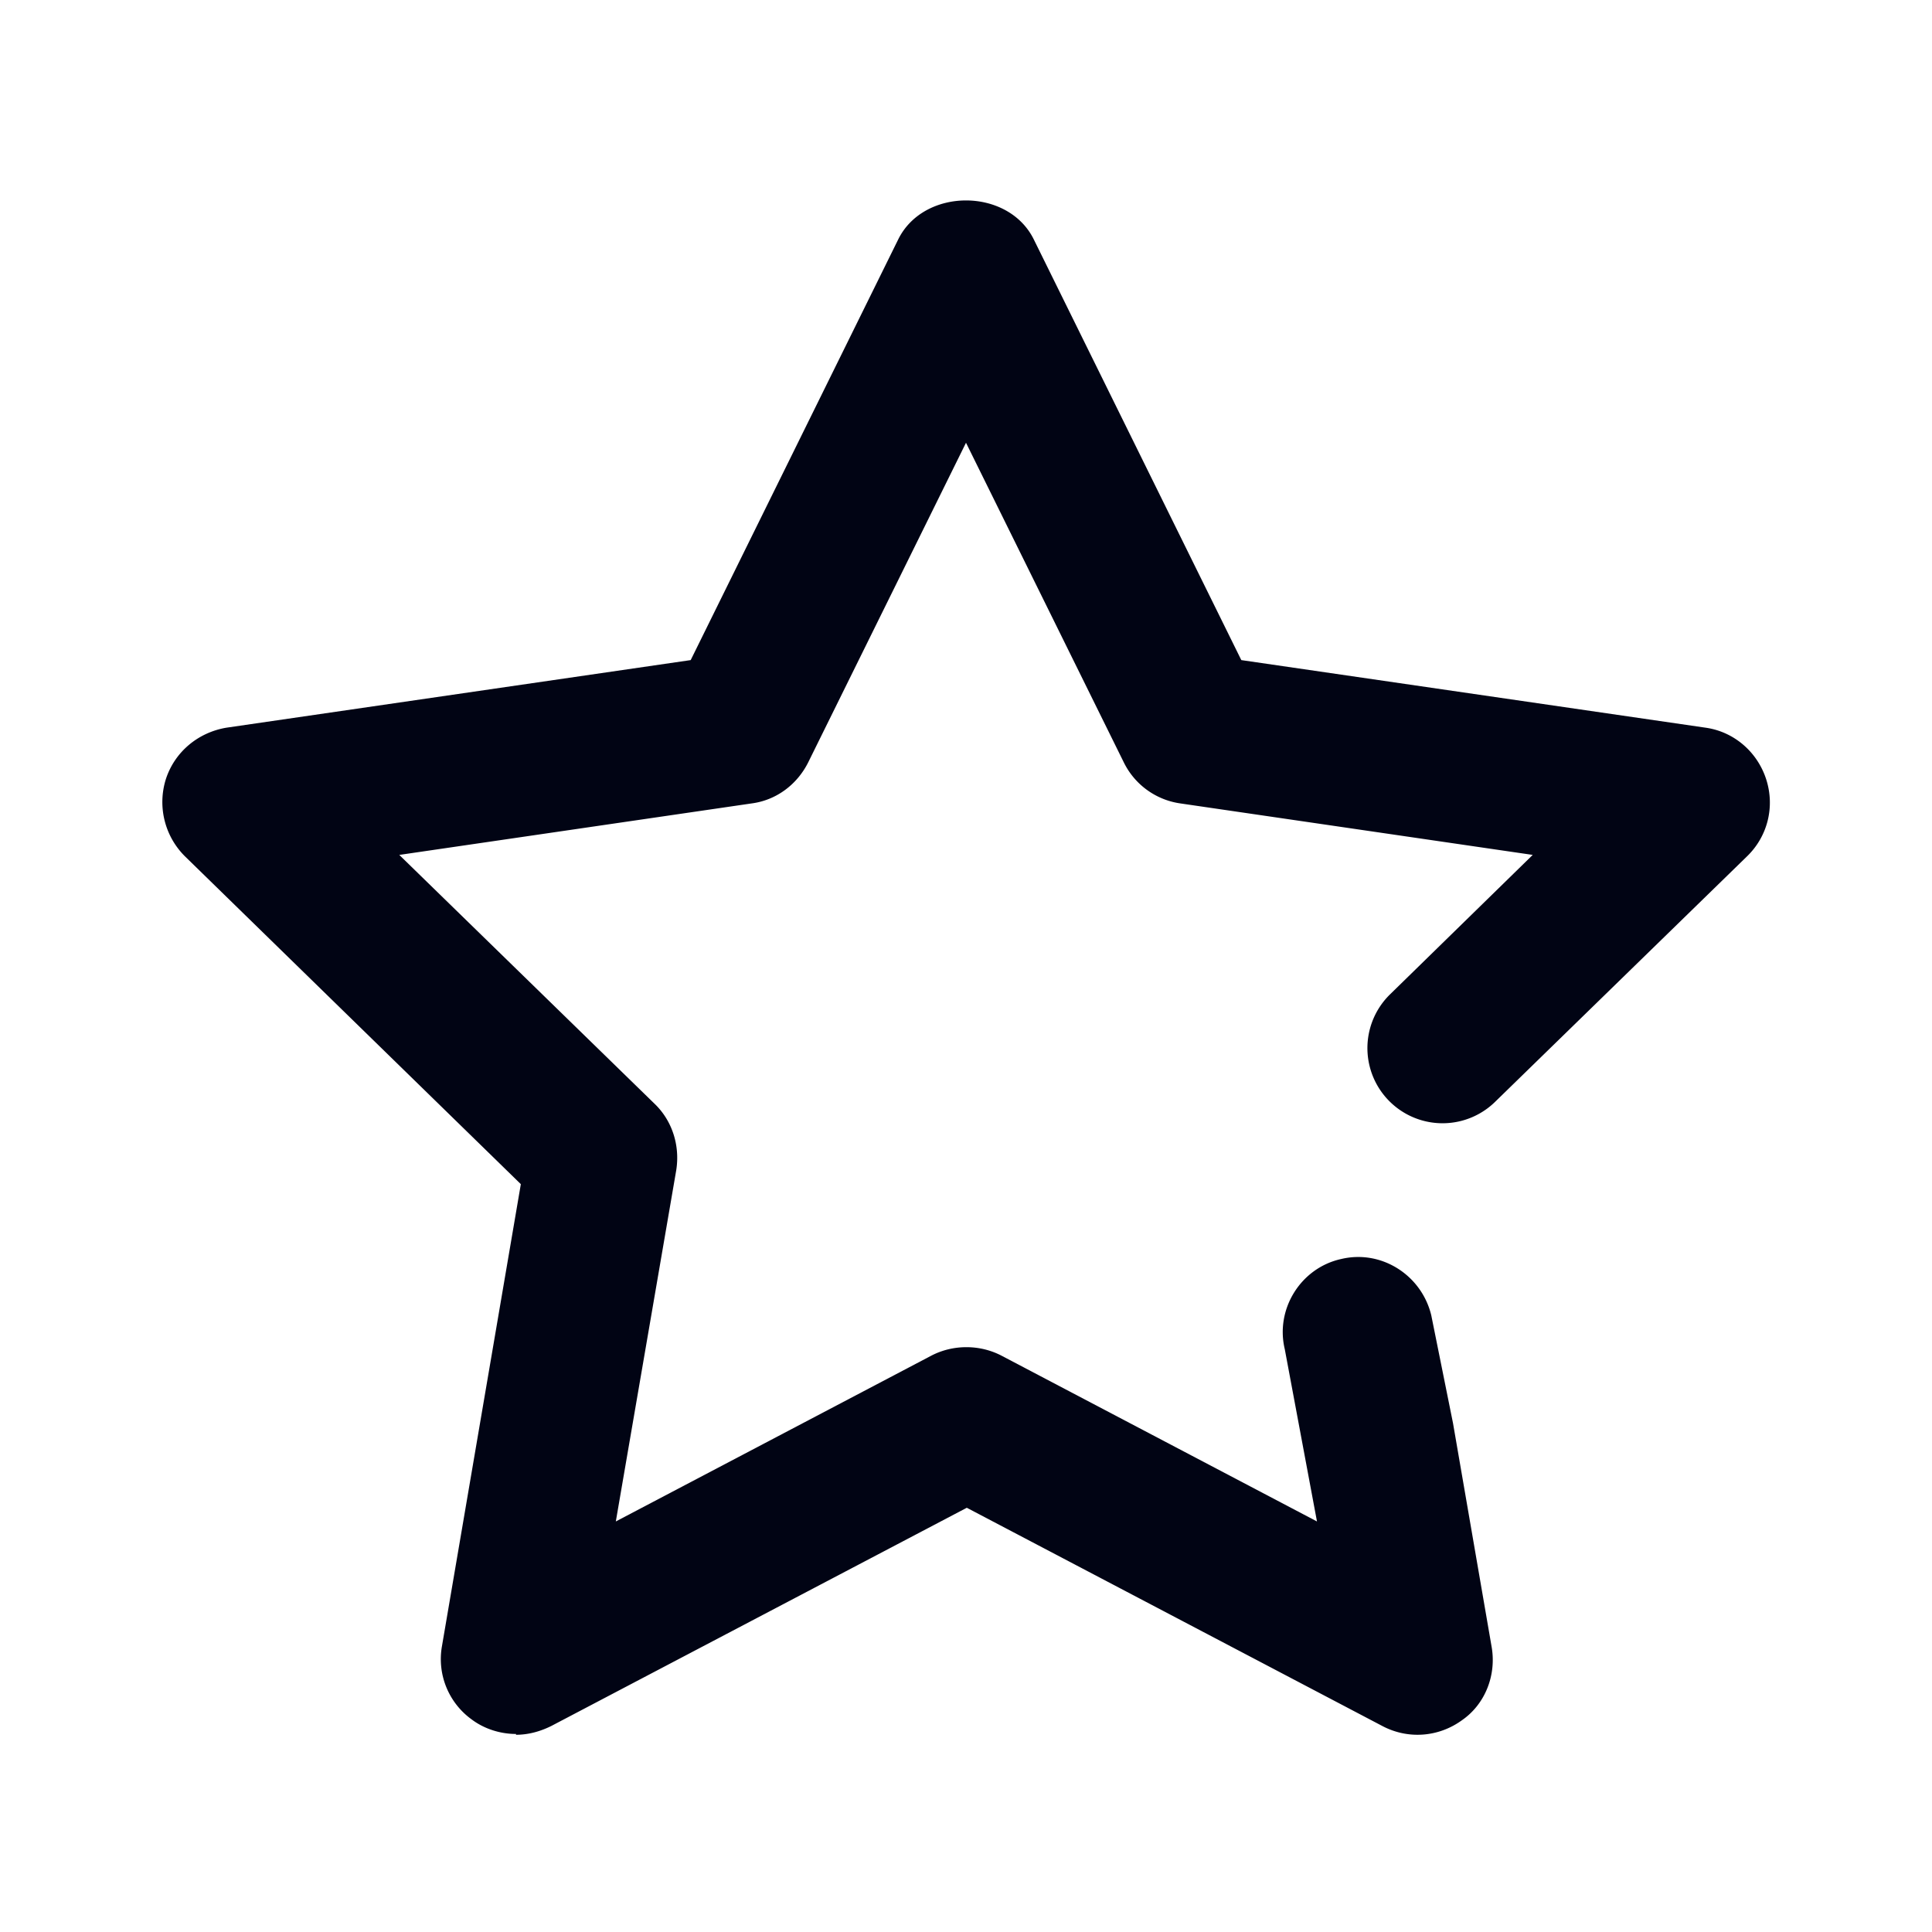
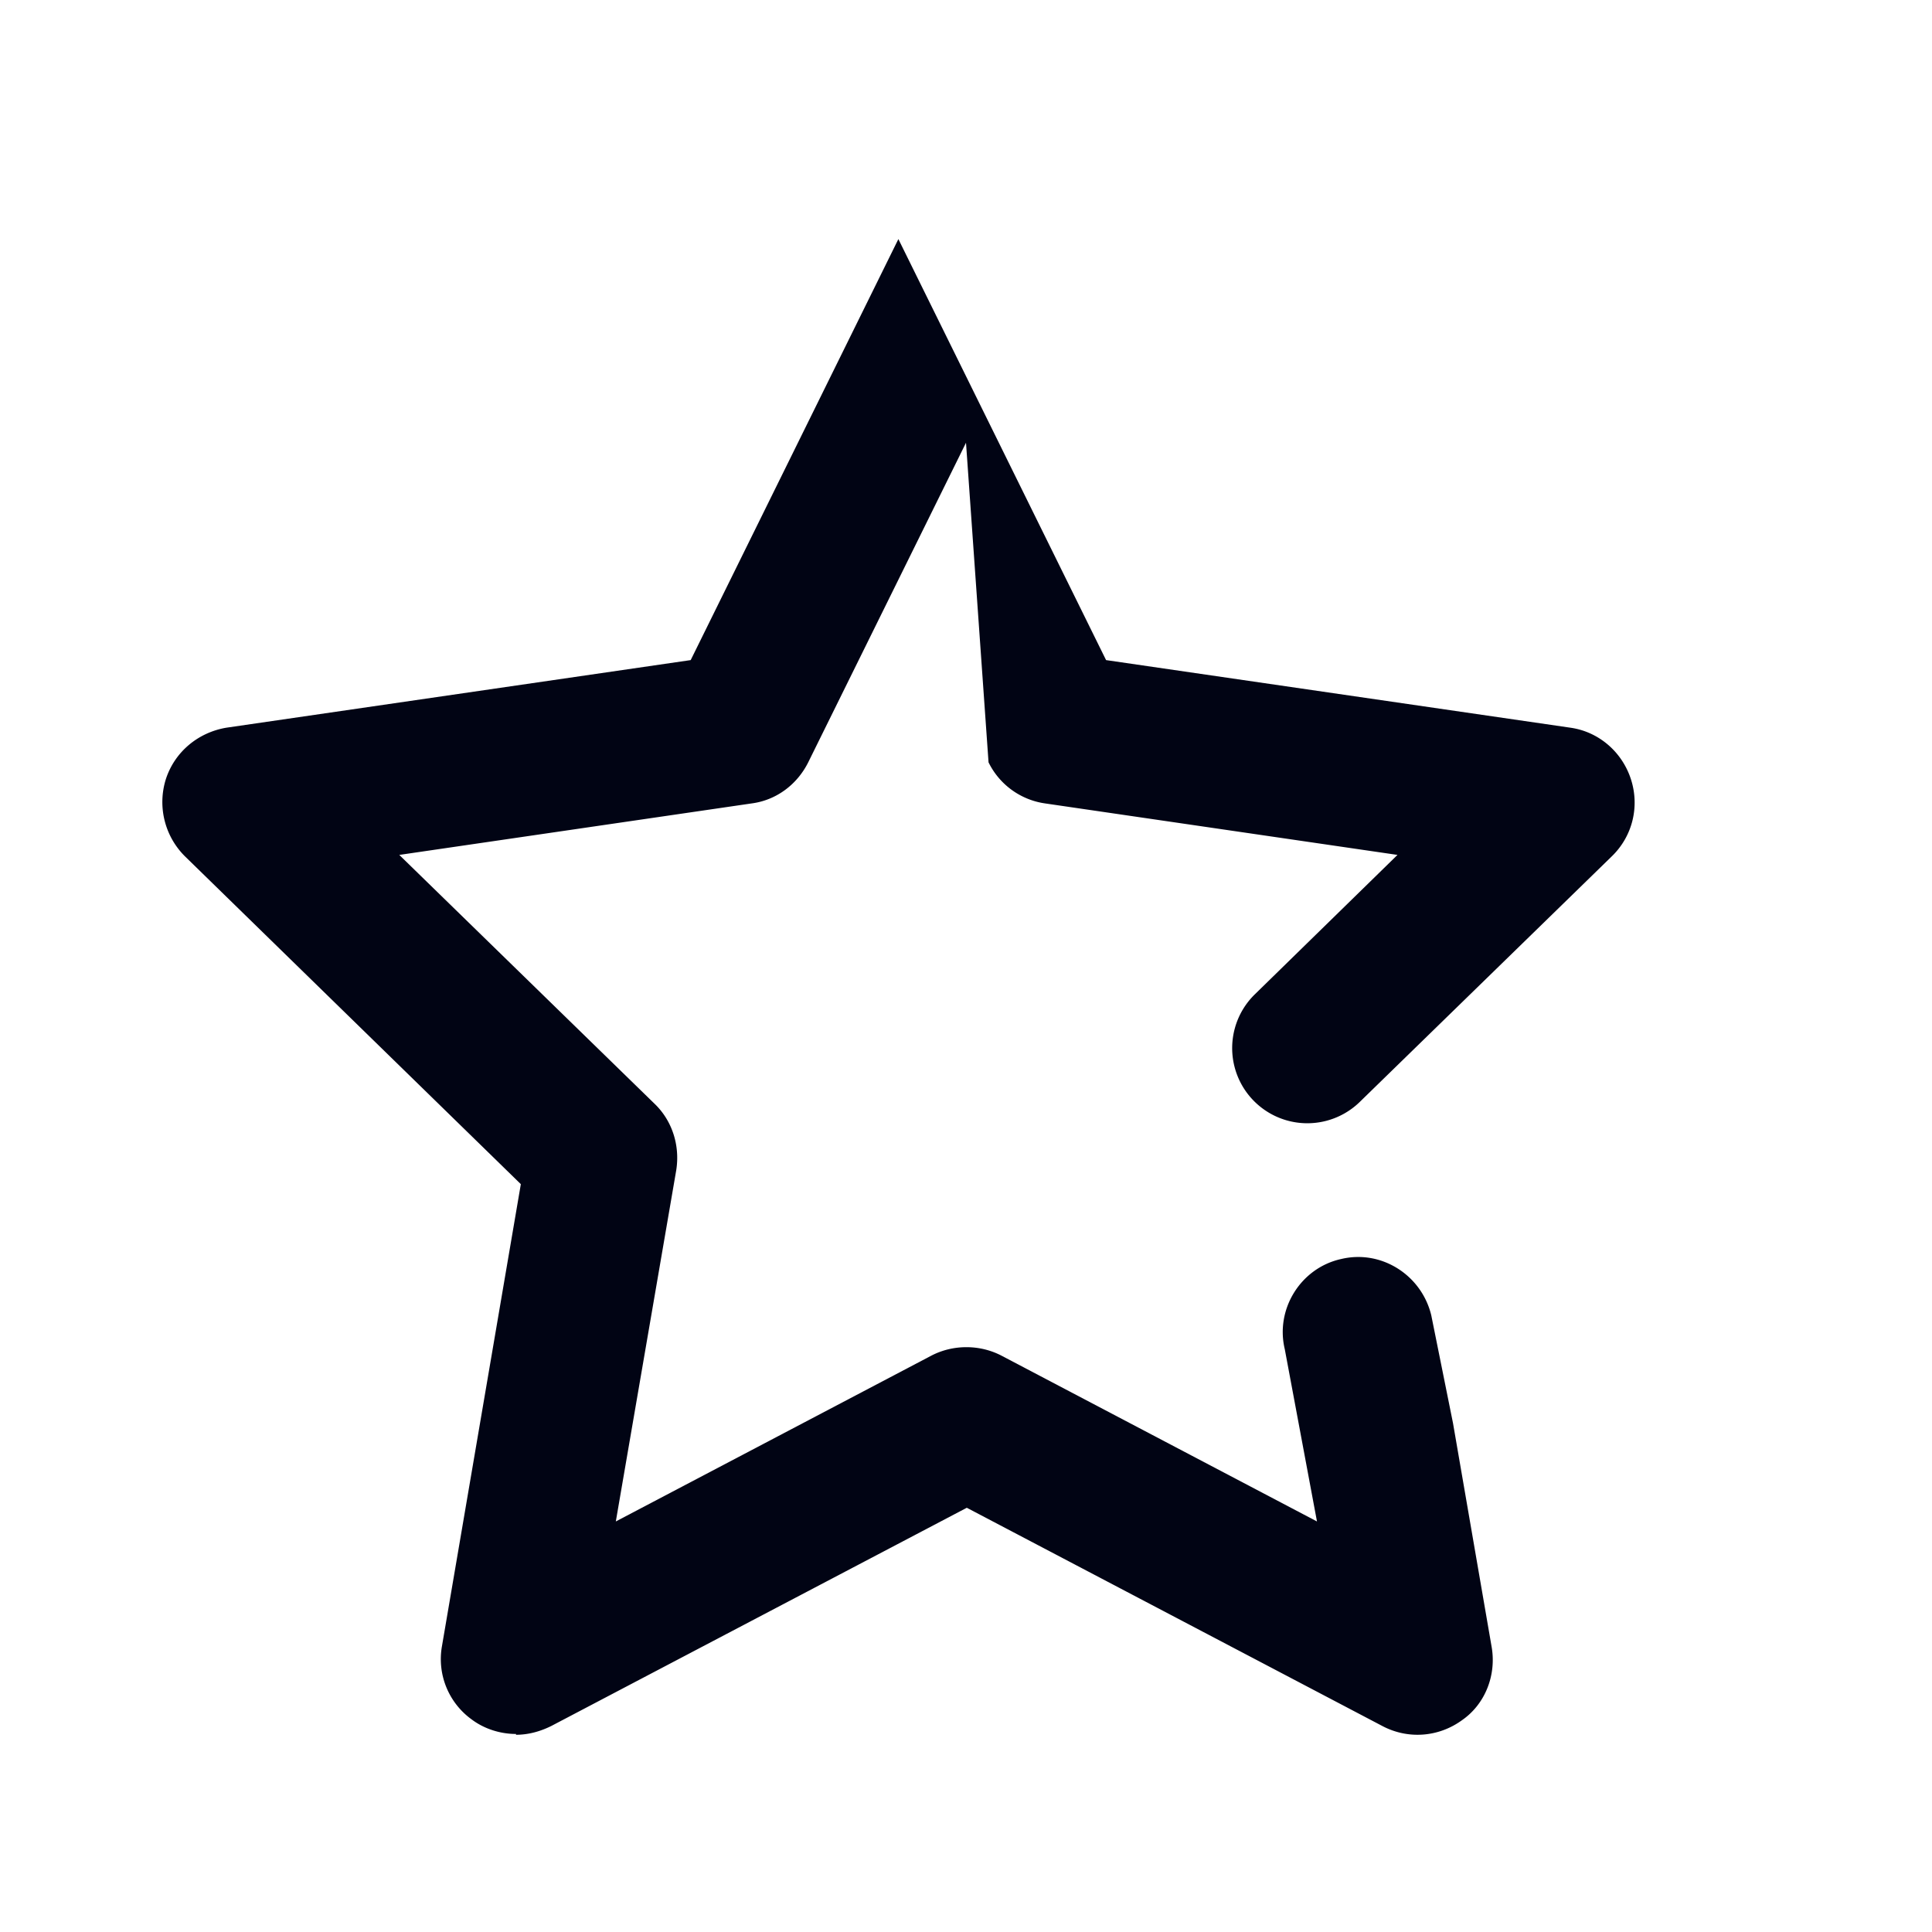
<svg xmlns="http://www.w3.org/2000/svg" width="24" height="24" fill="none" viewBox="0 0 24 24">
-   <path fill="#010414" d="M6.41 21.54c-.19 0-.39-.06-.55-.18a.924.924 0 0 1-.37-.91l.98-5.74-4.17-4.07a.95.95 0 0 1-.24-.96c.11-.34.4-.58.75-.64l5.77-.84 2.58-5.23c.32-.64 1.36-.64 1.68 0l2.58 5.23 5.77.84c.35.05.64.3.75.64.11.34.02.71-.24.96l-3.13 3.05a.933.933 0 1 1-1.3-1.34l1.77-1.73-4.38-.64a.928.928 0 0 1-.7-.51L12 5.5l-1.96 3.97c-.14.28-.4.47-.7.51l-4.38.64 3.17 3.09c.22.21.32.52.27.83l-.75 4.36 3.92-2.06c.27-.14.6-.14.87 0l3.92 2.06-.4-2.14c-.12-.5.2-1.01.7-1.12.5-.12 1 .2 1.12.7l.27 1.34.48 2.78c.06.35-.08.71-.37.91-.29.21-.67.24-.99.07l-5.16-2.71-5.16 2.71c-.14.07-.29.11-.44.11v-.01Z" />
+   <path fill="#010414" d="M6.41 21.54c-.19 0-.39-.06-.55-.18a.924.924 0 0 1-.37-.91l.98-5.74-4.17-4.07a.95.95 0 0 1-.24-.96c.11-.34.4-.58.75-.64l5.77-.84 2.58-5.23l2.58 5.23 5.77.84c.35.05.64.3.75.64.11.34.02.71-.24.96l-3.13 3.05a.933.933 0 1 1-1.3-1.34l1.77-1.73-4.38-.64a.928.928 0 0 1-.7-.51L12 5.5l-1.96 3.97c-.14.28-.4.47-.7.51l-4.38.64 3.17 3.09c.22.21.32.52.27.83l-.75 4.36 3.92-2.06c.27-.14.6-.14.87 0l3.92 2.06-.4-2.14c-.12-.5.2-1.01.7-1.12.5-.12 1 .2 1.12.7l.27 1.34.48 2.78c.06.35-.08.71-.37.91-.29.21-.67.24-.99.07l-5.16-2.71-5.16 2.71c-.14.07-.29.11-.44.11v-.01Z" />
</svg>